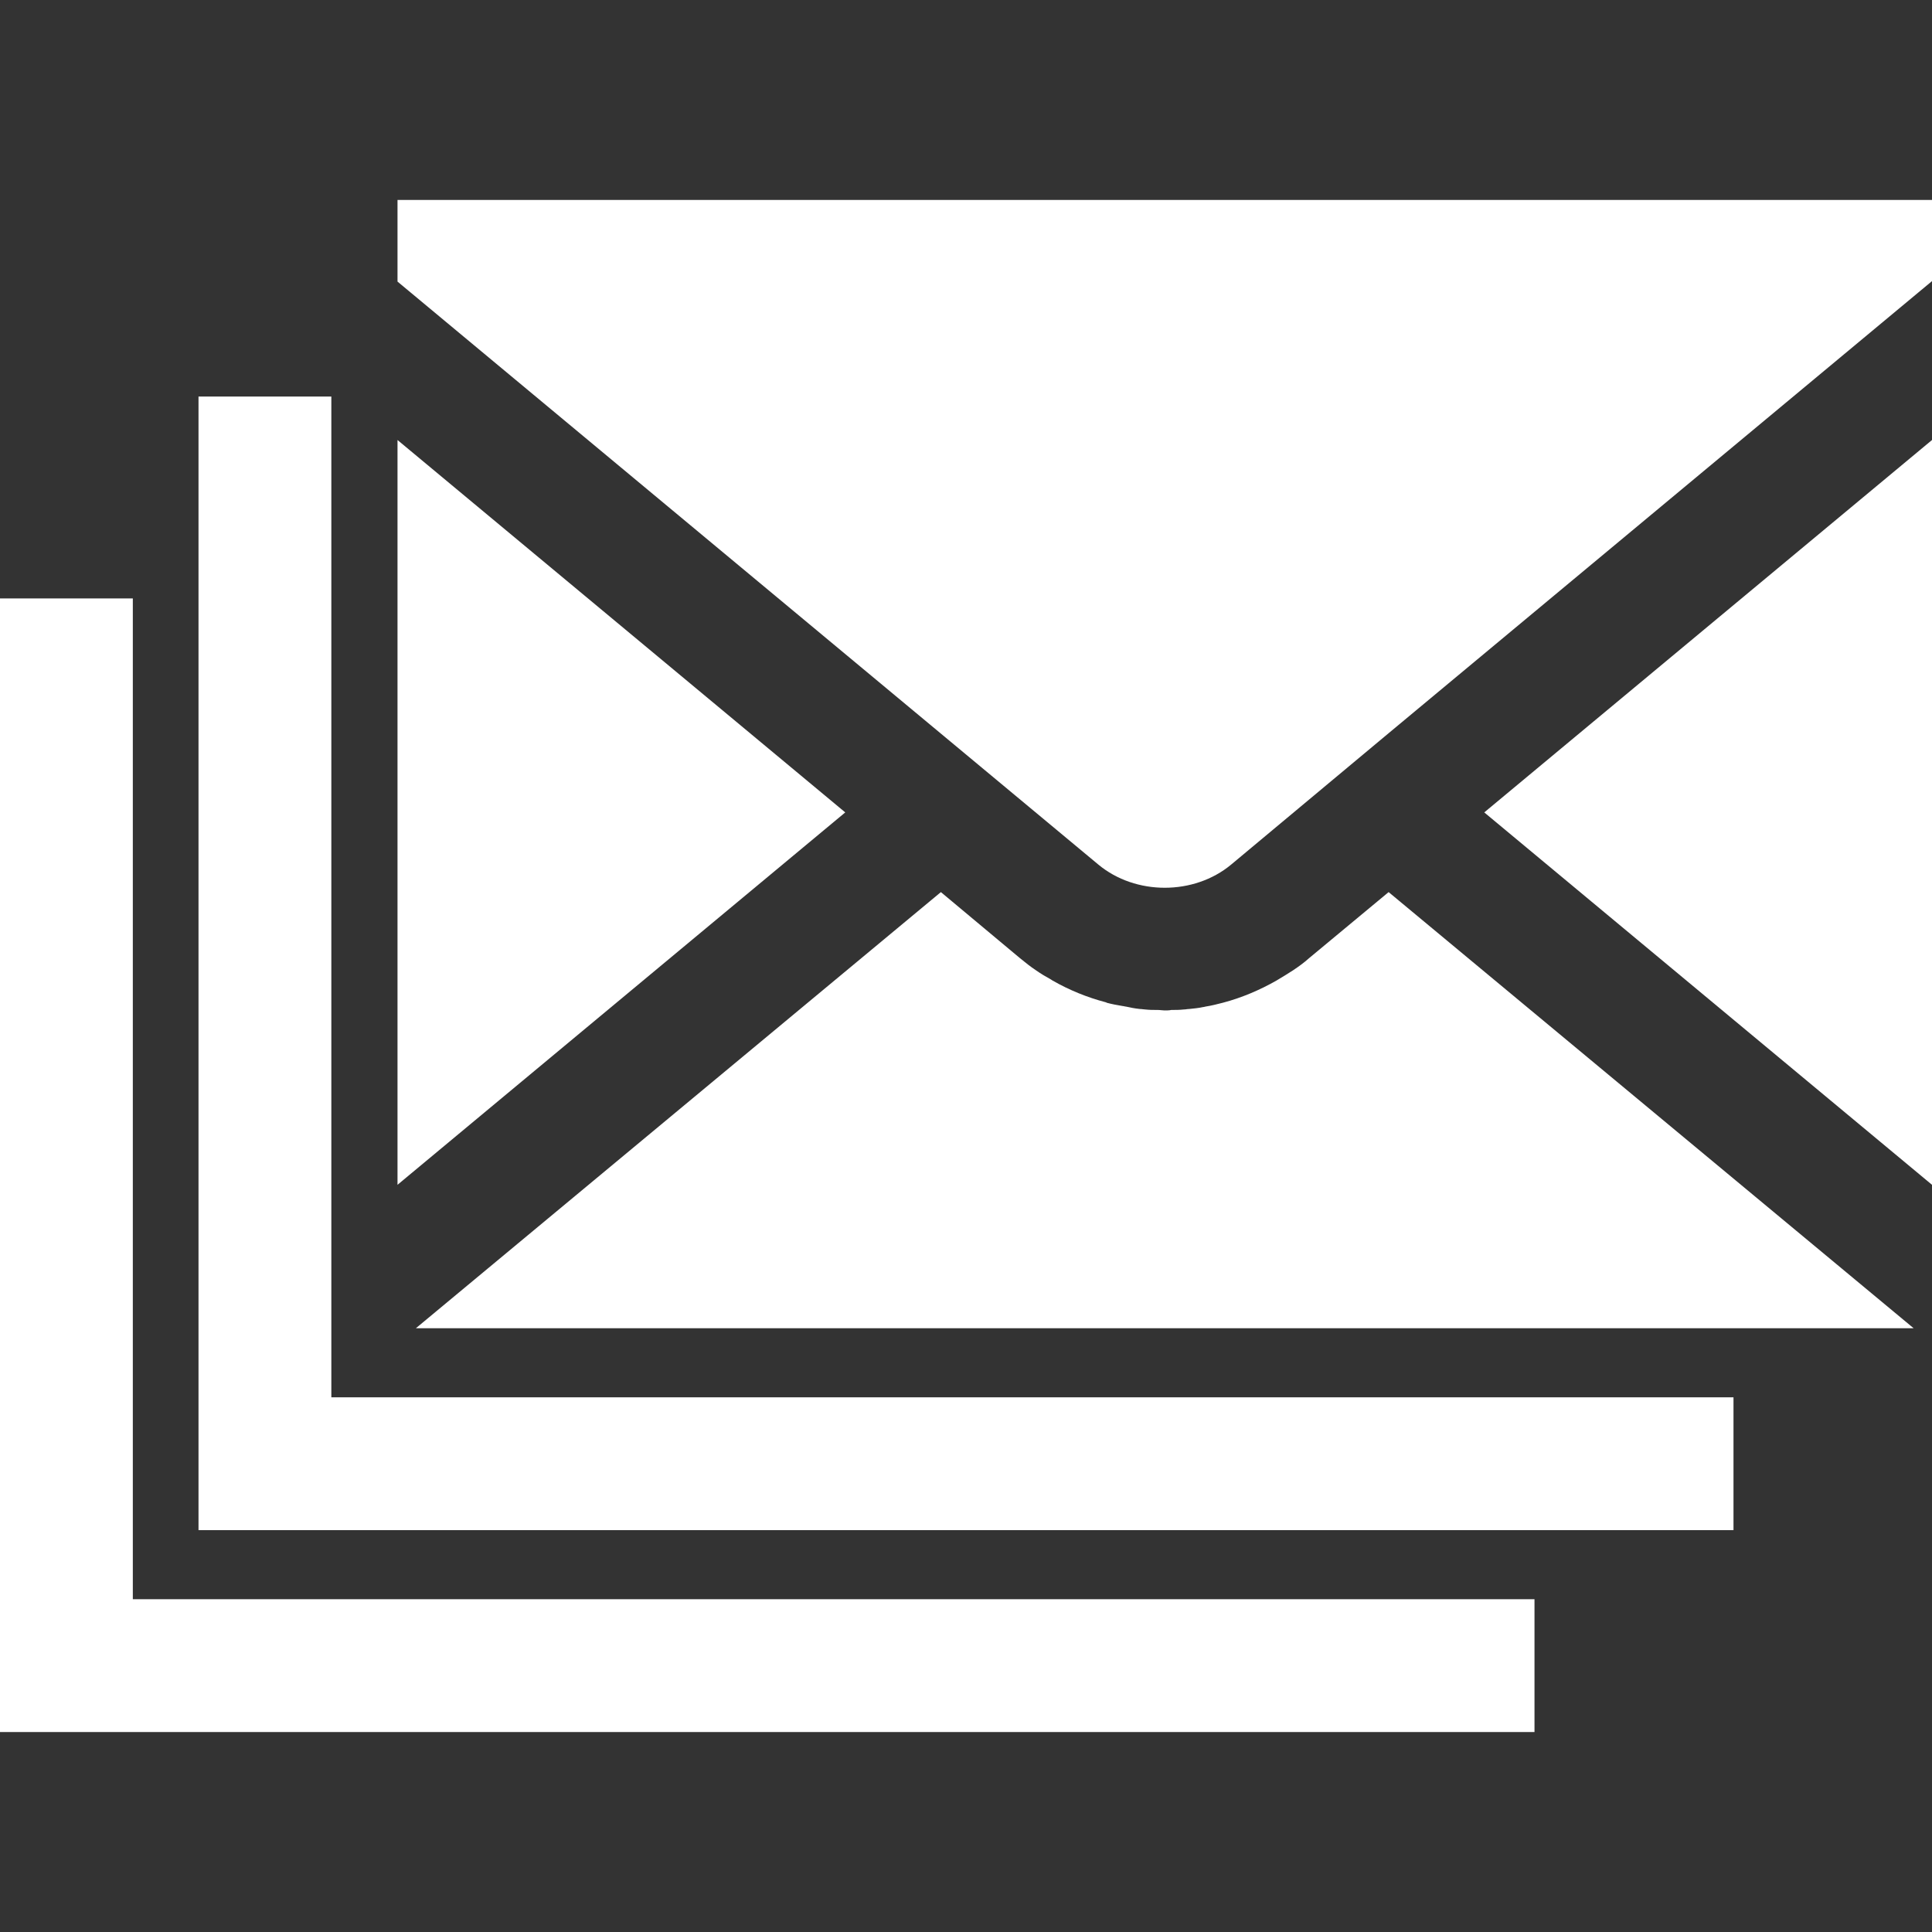
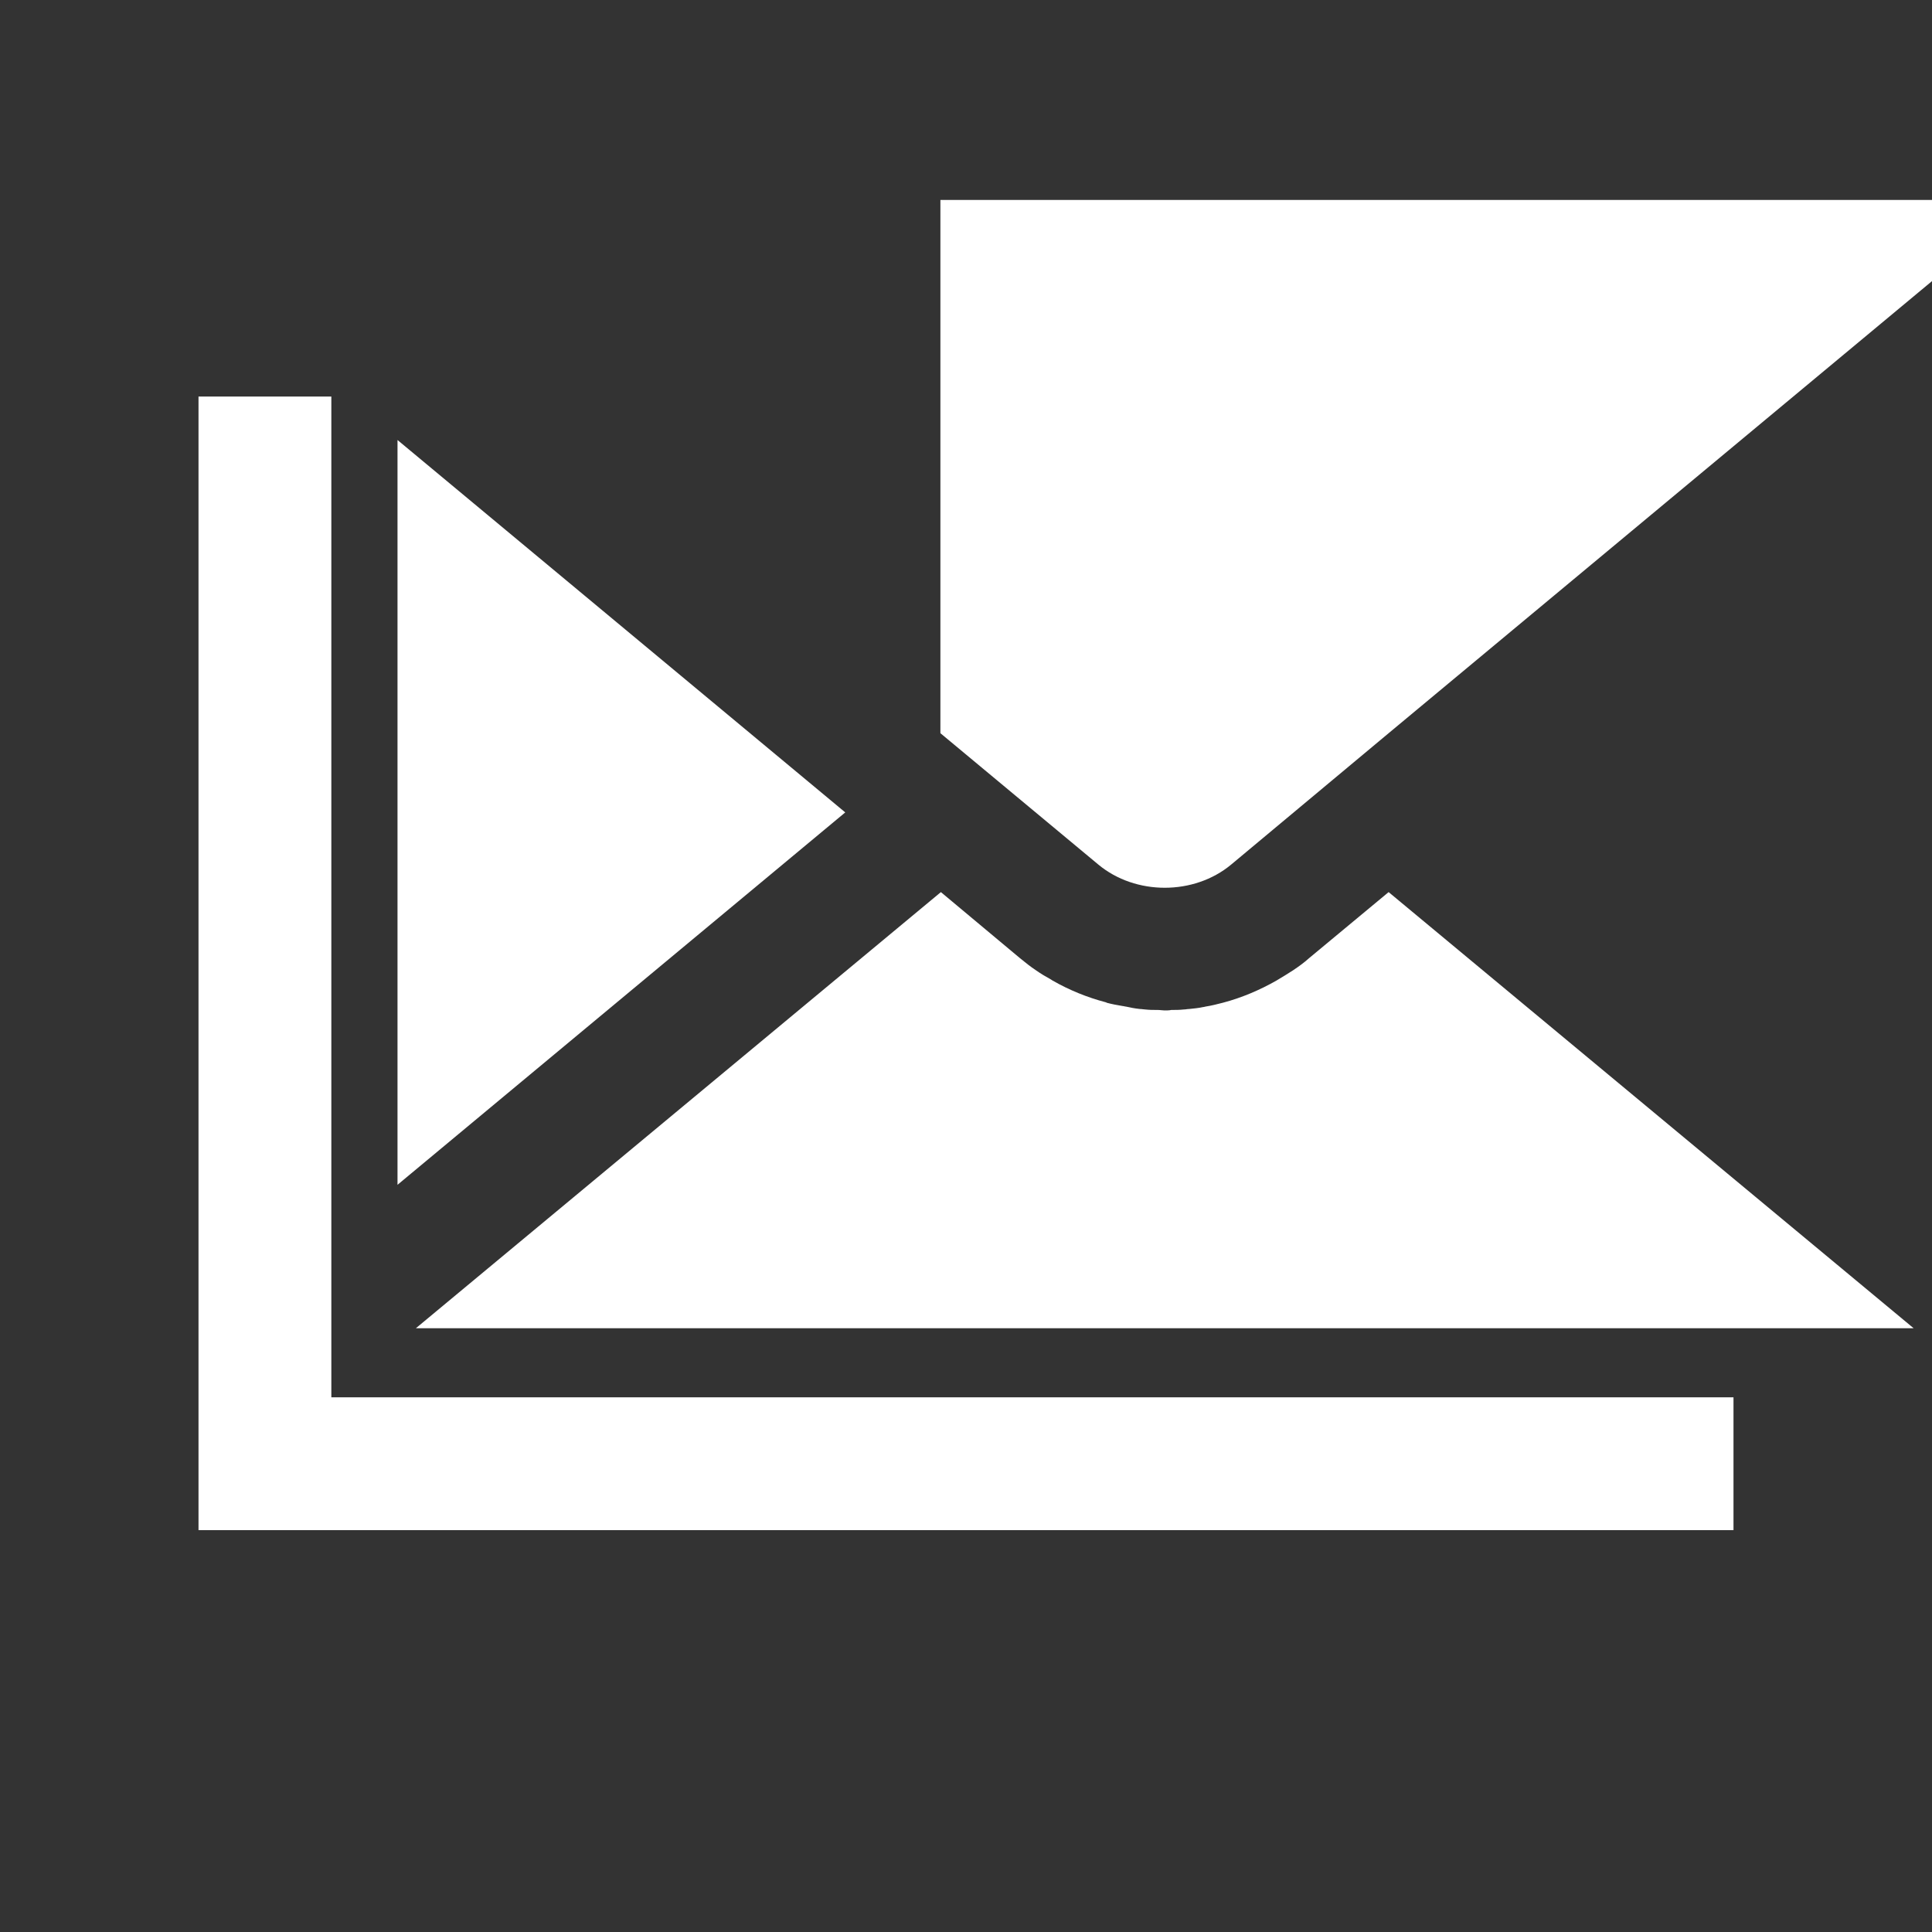
<svg xmlns="http://www.w3.org/2000/svg" version="1.1" id="Layer_1" x="0px" y="0px" width="4px" height="4px" viewBox="0 0 4 4" enable-background="new 0 0 4 4" xml:space="preserve">
  <rect x="0" y="0" width="4" height="4" fill="#333333" stroke="none" />
  <g>
    <g>
      <polygon fill="#FFFFFF" points="0.823,2.453 0.823,0.911 1.75,1.682   " />
      <path fill="#FFFFFF" d="M2.112,1.984c0.011,0.009,0.021,0.017,0.033,0.025c0.01,0.007,0.02,0.013,0.031,0.019    C2.177,2.029,2.178,2.029,2.179,2.03c0.035,0.02,0.072,0.035,0.11,0.045c0.001,0,0.001,0,0.002,0.001    c0.011,0.003,0.022,0.005,0.034,0.007c0.002,0,0.004,0.001,0.006,0.001C2.34,2.086,2.35,2.088,2.36,2.089    c0.004,0,0.008,0.001,0.011,0.001C2.38,2.091,2.388,2.091,2.397,2.091c0.005,0,0.01,0.001,0.014,0.001c0.005,0,0.01,0,0.014-0.001    c0.009,0,0.017,0,0.026-0.001c0.004,0,0.007-0.001,0.011-0.001c0.01-0.001,0.02-0.002,0.029-0.004    c0.002,0,0.004-0.001,0.005-0.001C2.509,2.082,2.52,2.079,2.532,2.076c0,0,0,0,0,0C2.57,2.066,2.608,2.05,2.643,2.03c0,0,0,0,0,0    c0.012-0.007,0.023-0.014,0.034-0.021C2.689,2.001,2.7,1.993,2.71,1.984l0.165-0.137L3.962,2.75H0.861l1.087-0.903L2.112,1.984z" />
-       <path fill="#FFFFFF" d="M4,0.414v0.168L2.875,1.518l0,0L2.549,1.79c-0.077,0.064-0.198,0.064-0.275,0L1.947,1.518l0,0L0.823,0.583    V0.414H4z" />
-       <polygon fill="#FFFFFF" points="4,0.911 4,2.453 3.073,1.682   " />
+       <path fill="#FFFFFF" d="M4,0.414v0.168L2.875,1.518l0,0L2.549,1.79c-0.077,0.064-0.198,0.064-0.275,0L1.947,1.518l0,0V0.414H4z" />
    </g>
    <polygon fill="#FFFFFF" points="0.686,0.821 0.686,2.893 3.589,2.893 3.589,3.168 0.686,3.168 0.411,3.168 0.411,2.893    0.411,0.821  " />
-     <polygon fill="#FFFFFF" points="0.275,1.239 0.275,3.311 3.177,3.311 3.177,3.586 0.275,3.586 0,3.586 0,3.311 0,1.239  " />
  </g>
</svg>